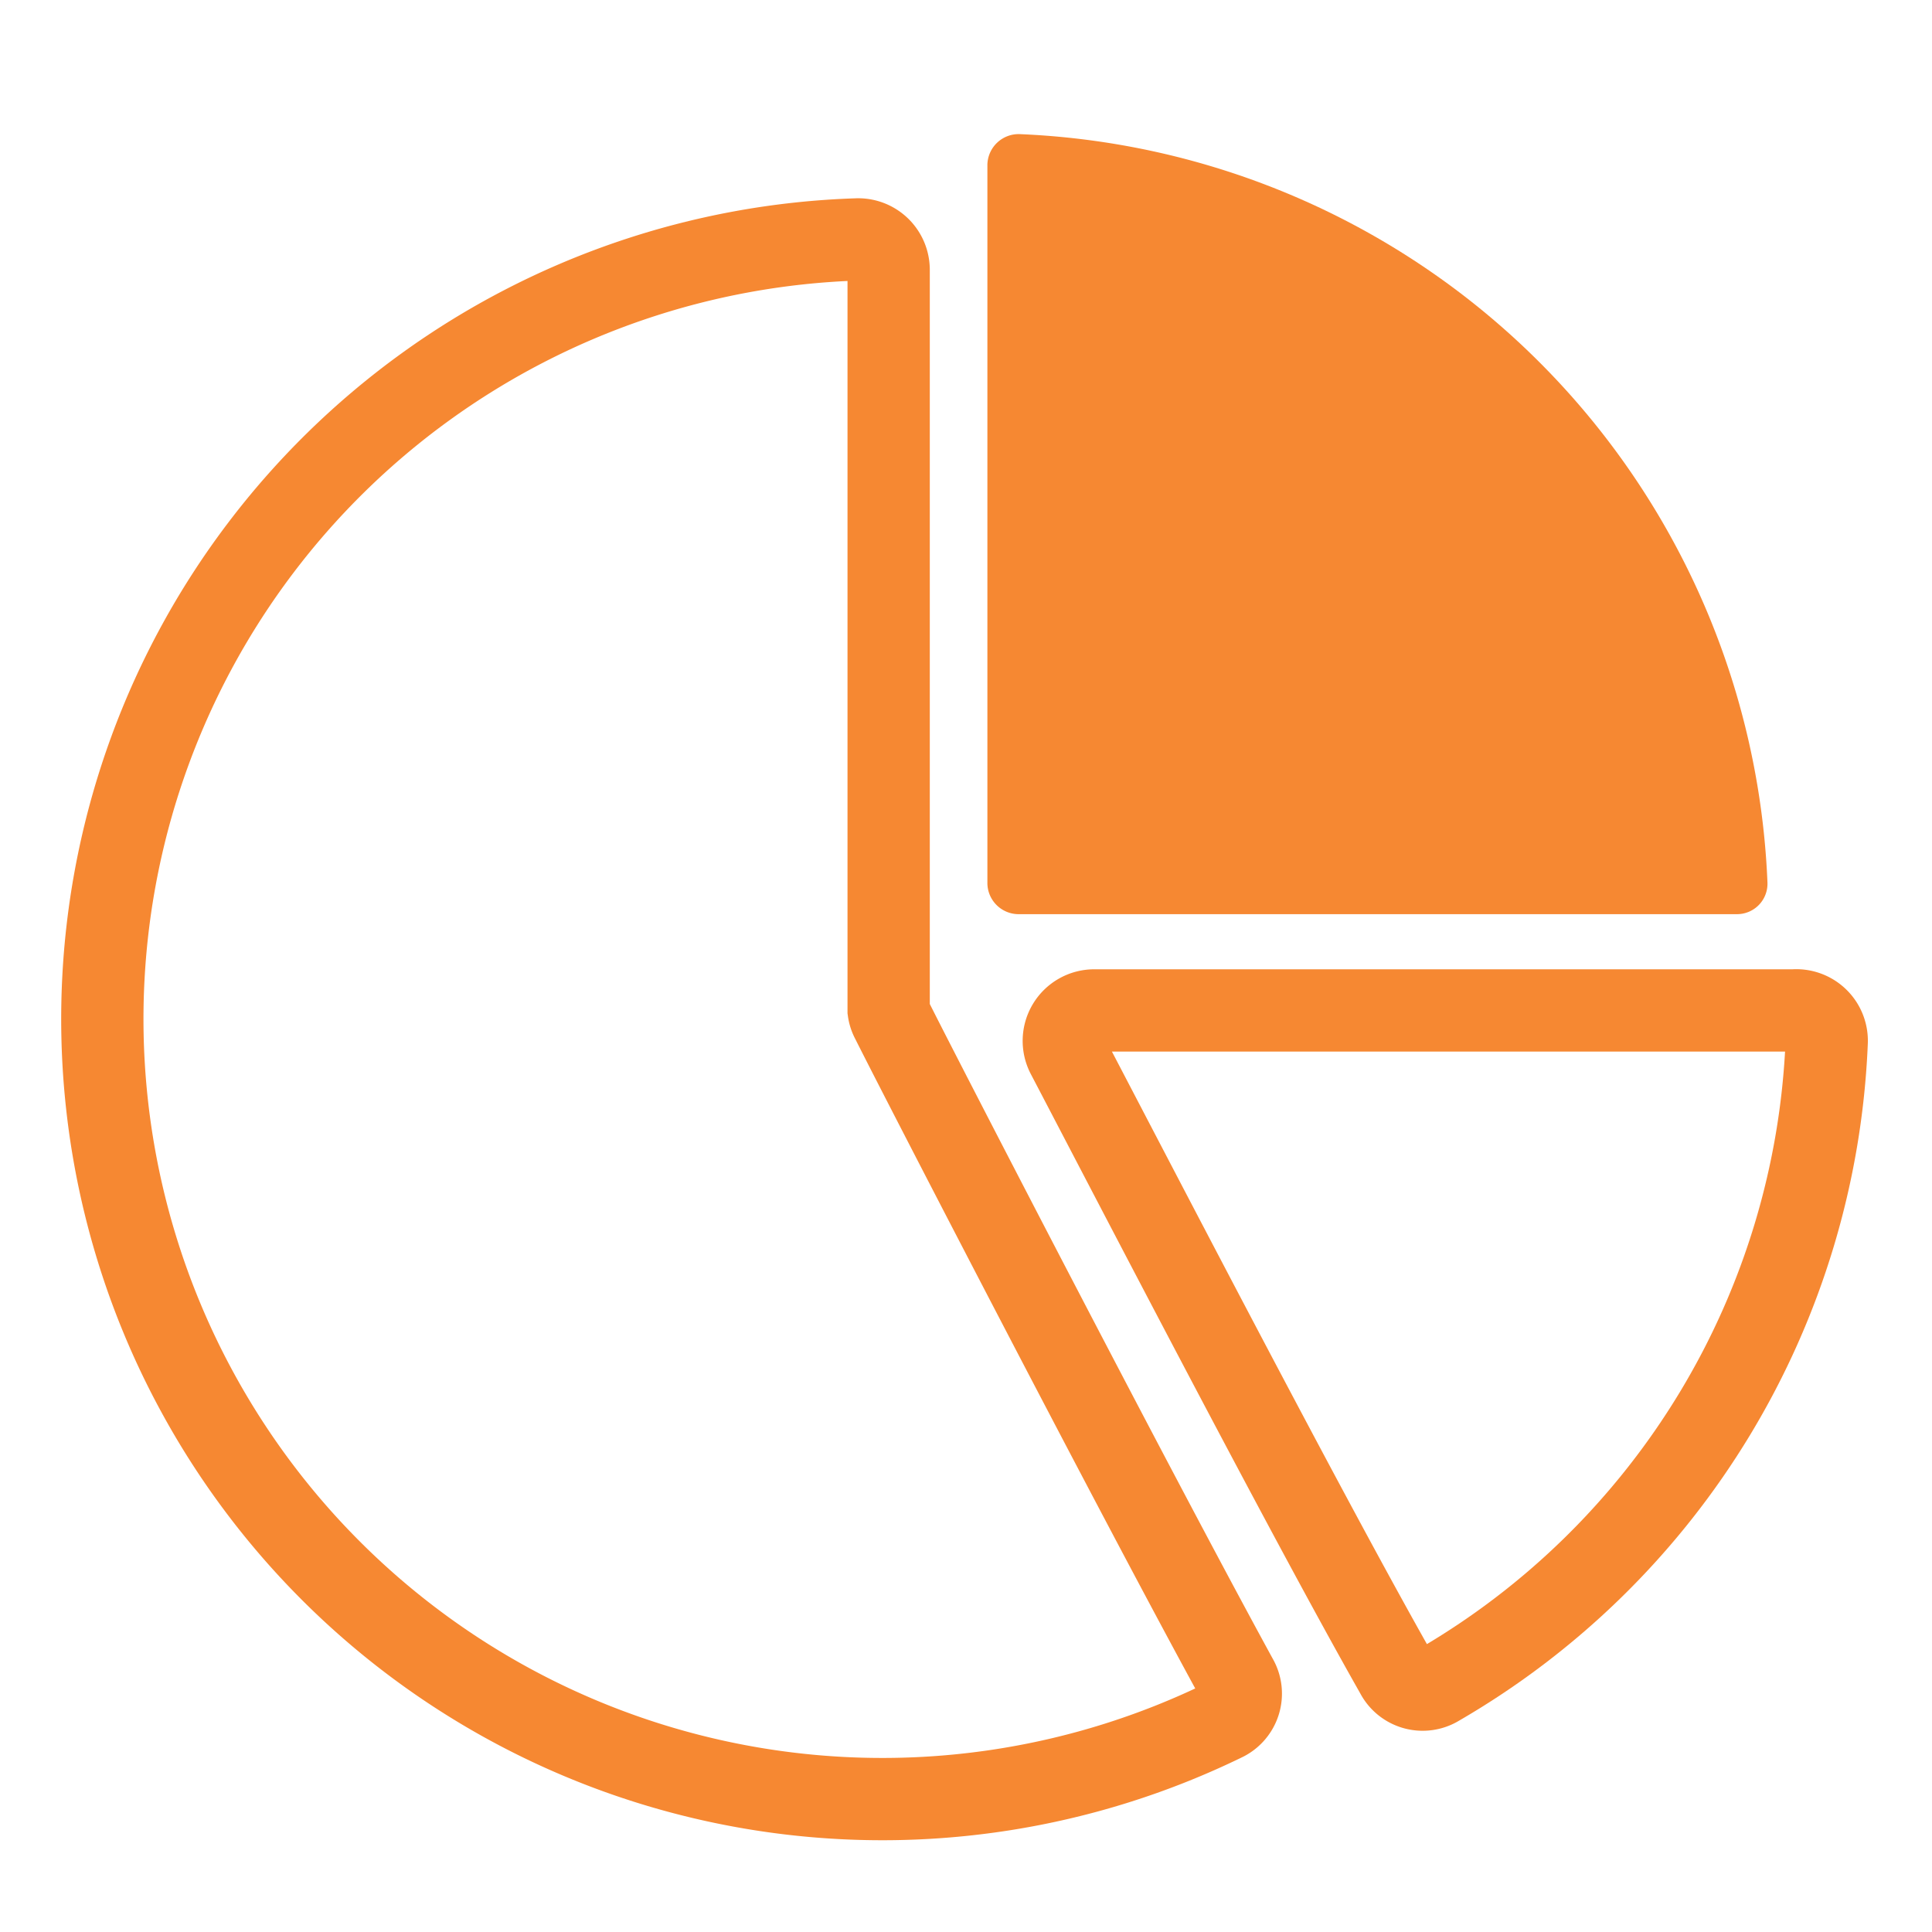
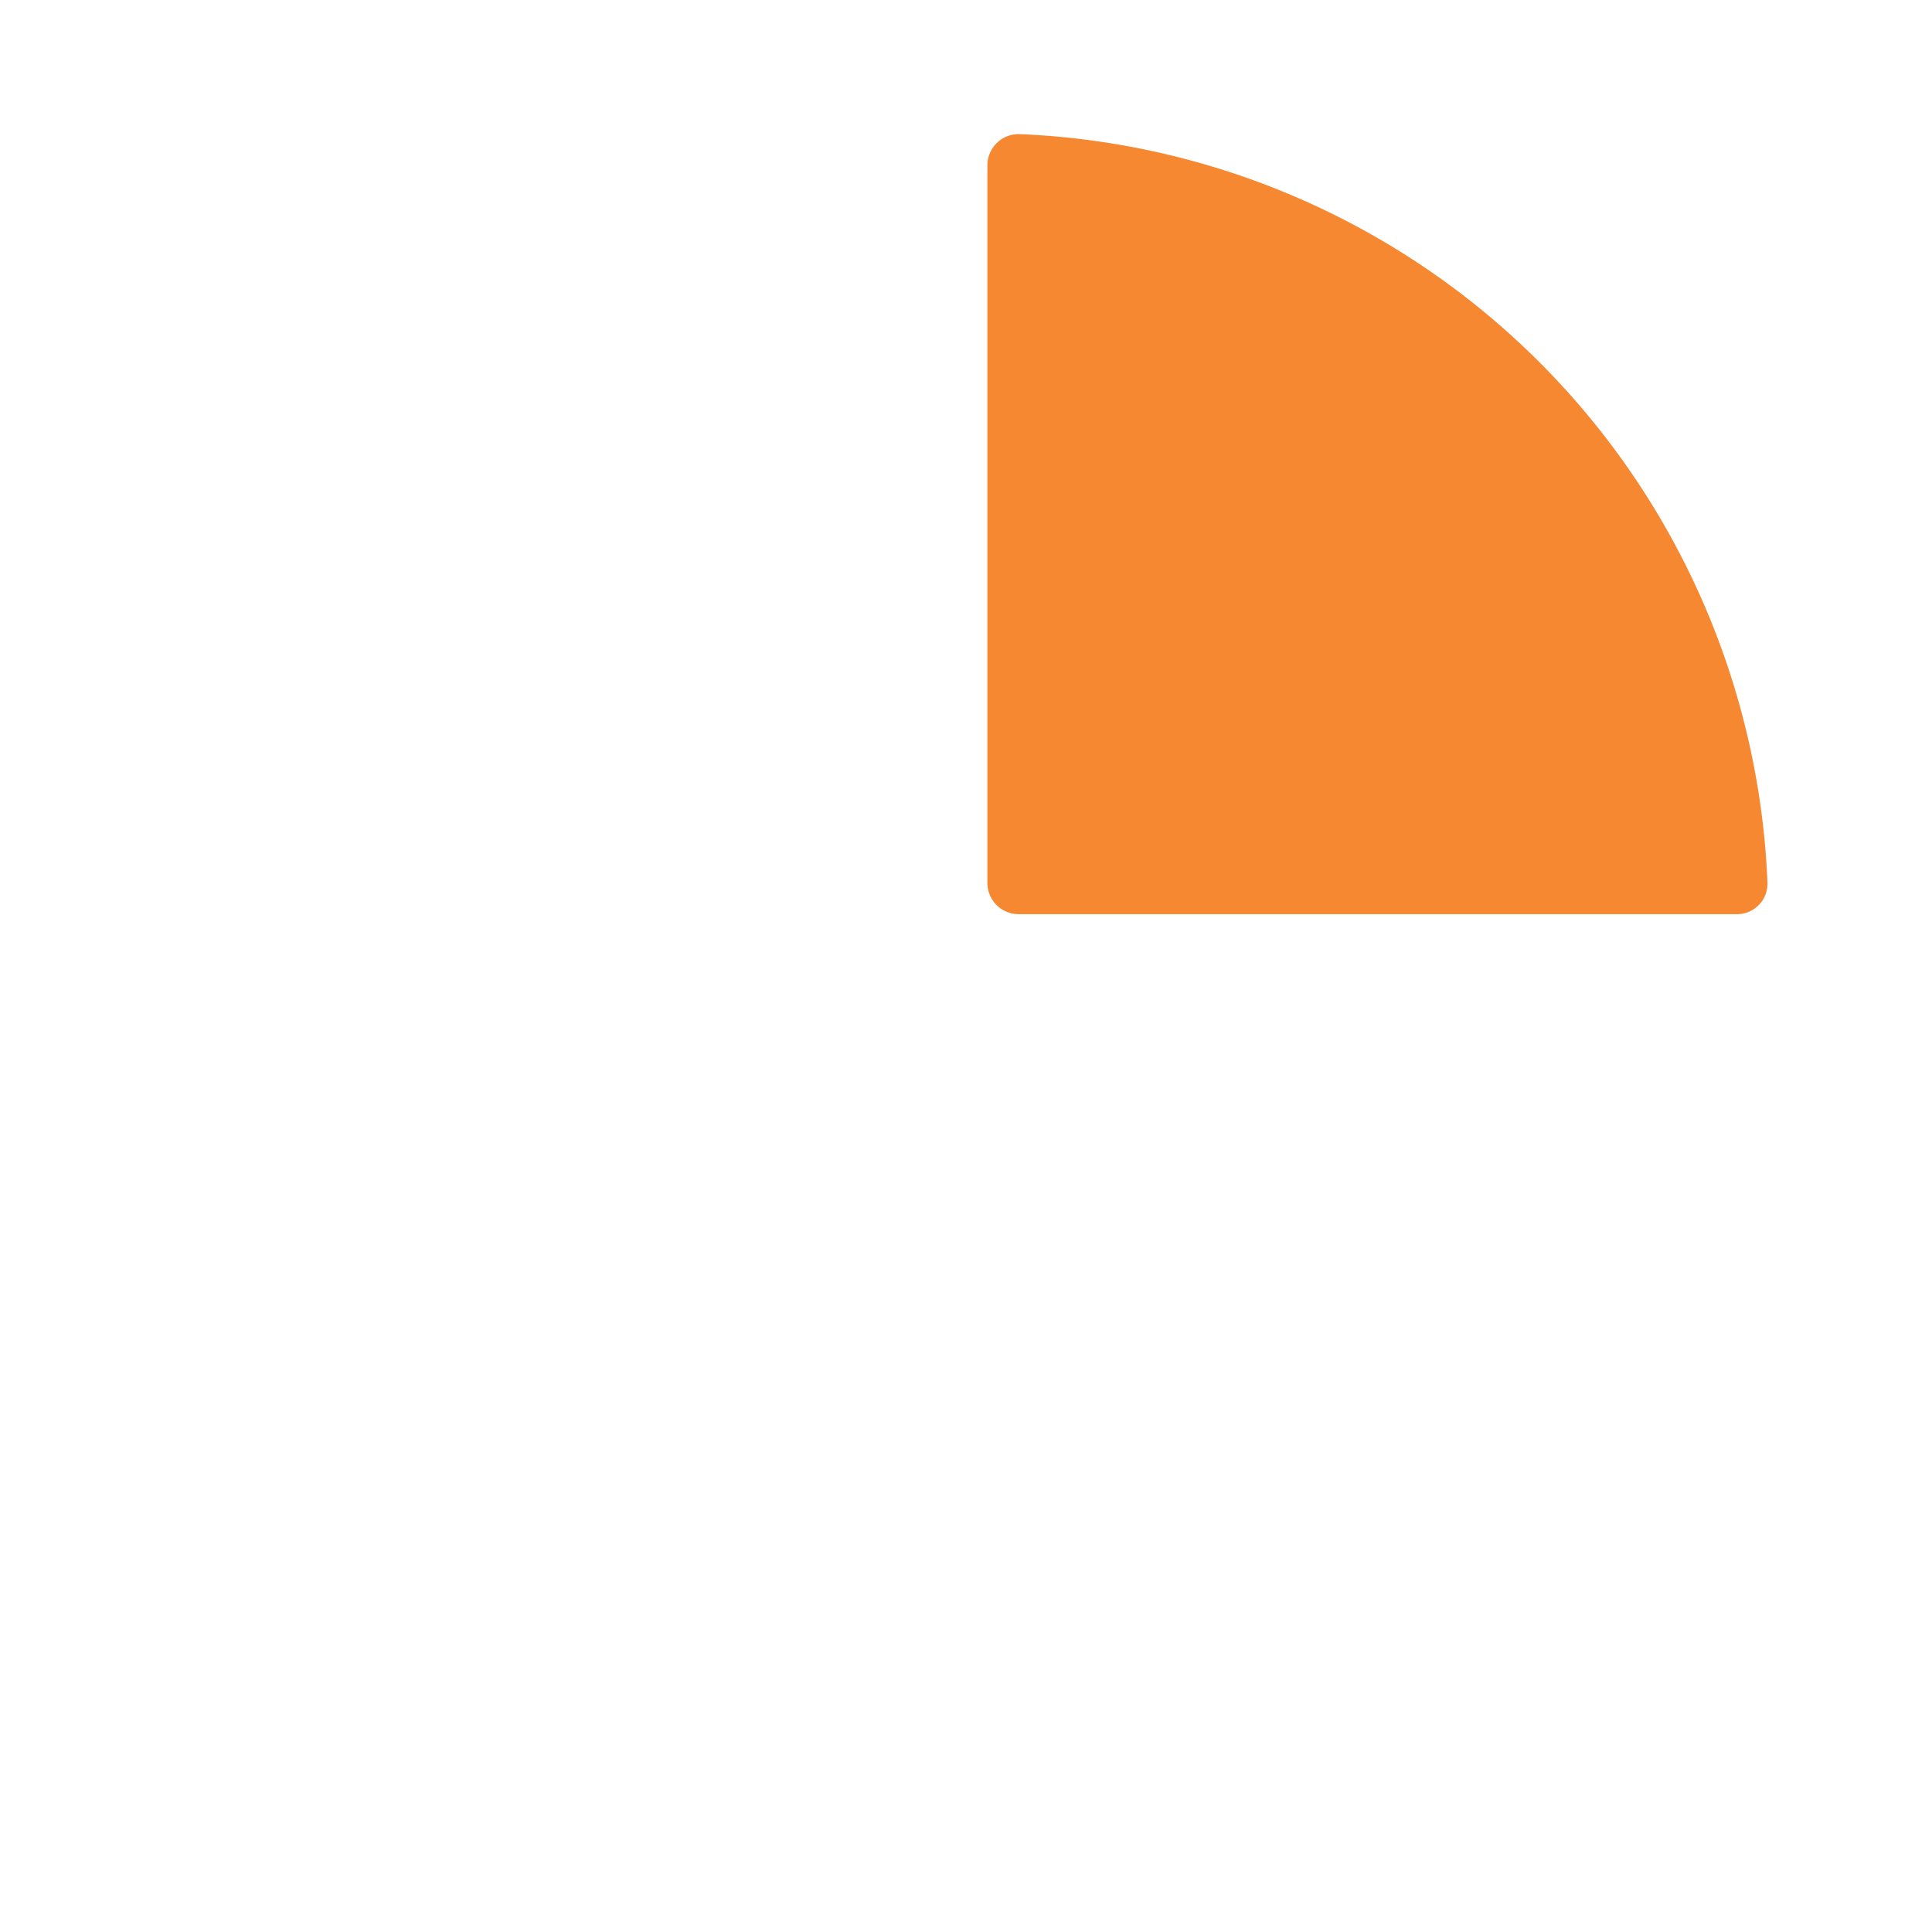
<svg xmlns="http://www.w3.org/2000/svg" id="Layer_1" data-name="Layer 1" viewBox="0 0 23.48 23.48">
  <defs>
    <style>.cls-1{fill:none;stroke:#f68832;stroke-miterlimit:10;}.cls-2{fill:#f68832;}</style>
  </defs>
-   <path class="cls-1" d="M10.8,12.28v-9a.37.37,0,0,0-.39-.37,9.48,9.48,0,1,0,4.46,18,.36.36,0,0,0,.16-.51c-1.22-2.23-3.83-7.28-4.19-8A.35.35,0,0,1,10.8,12.28Z" />
  <path class="cls-2" d="M12,2v8.74a.38.38,0,0,0,.37.37h8.74a.37.37,0,0,0,.37-.39,9.49,9.49,0,0,0-9.09-9.09A.38.38,0,0,0,12,2Z" />
-   <path class="cls-1" d="M21.8,12.28H13.3a.37.37,0,0,0-.33.54c.77,1.47,2.9,5.58,4,7.52a.36.36,0,0,0,.51.14,9.48,9.48,0,0,0,4.72-7.81A.37.37,0,0,0,21.8,12.28Z" />
</svg>